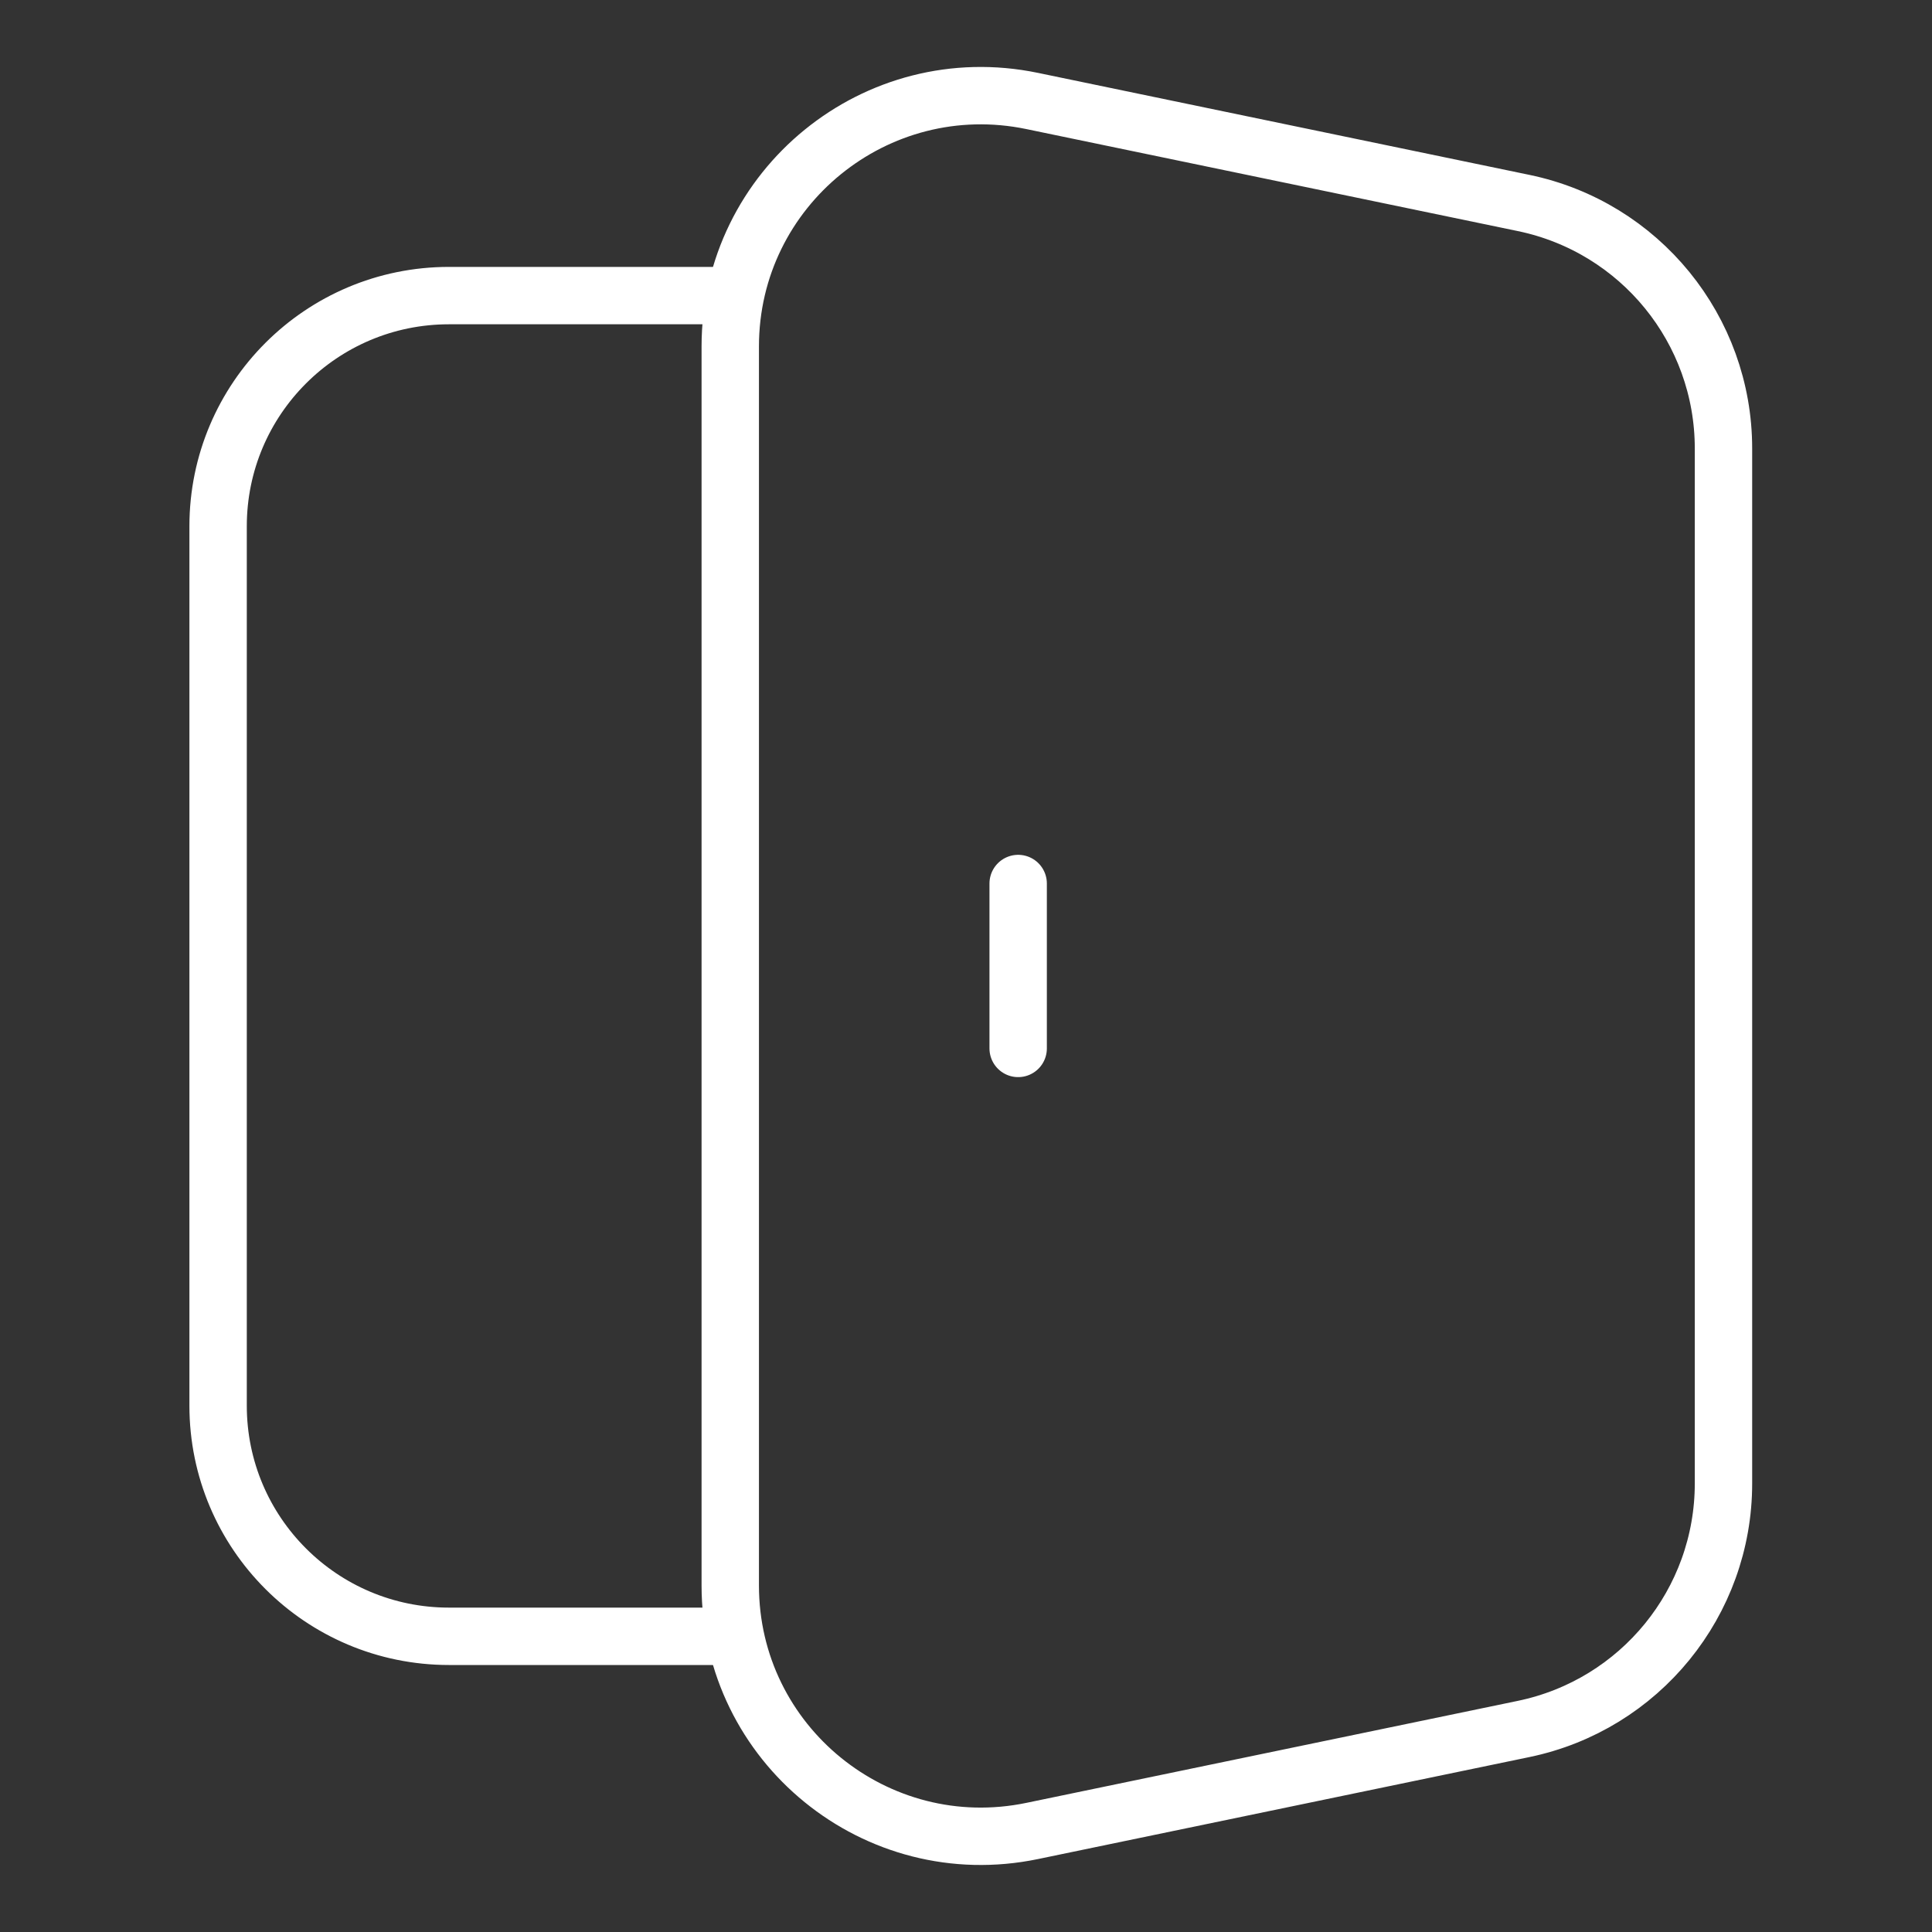
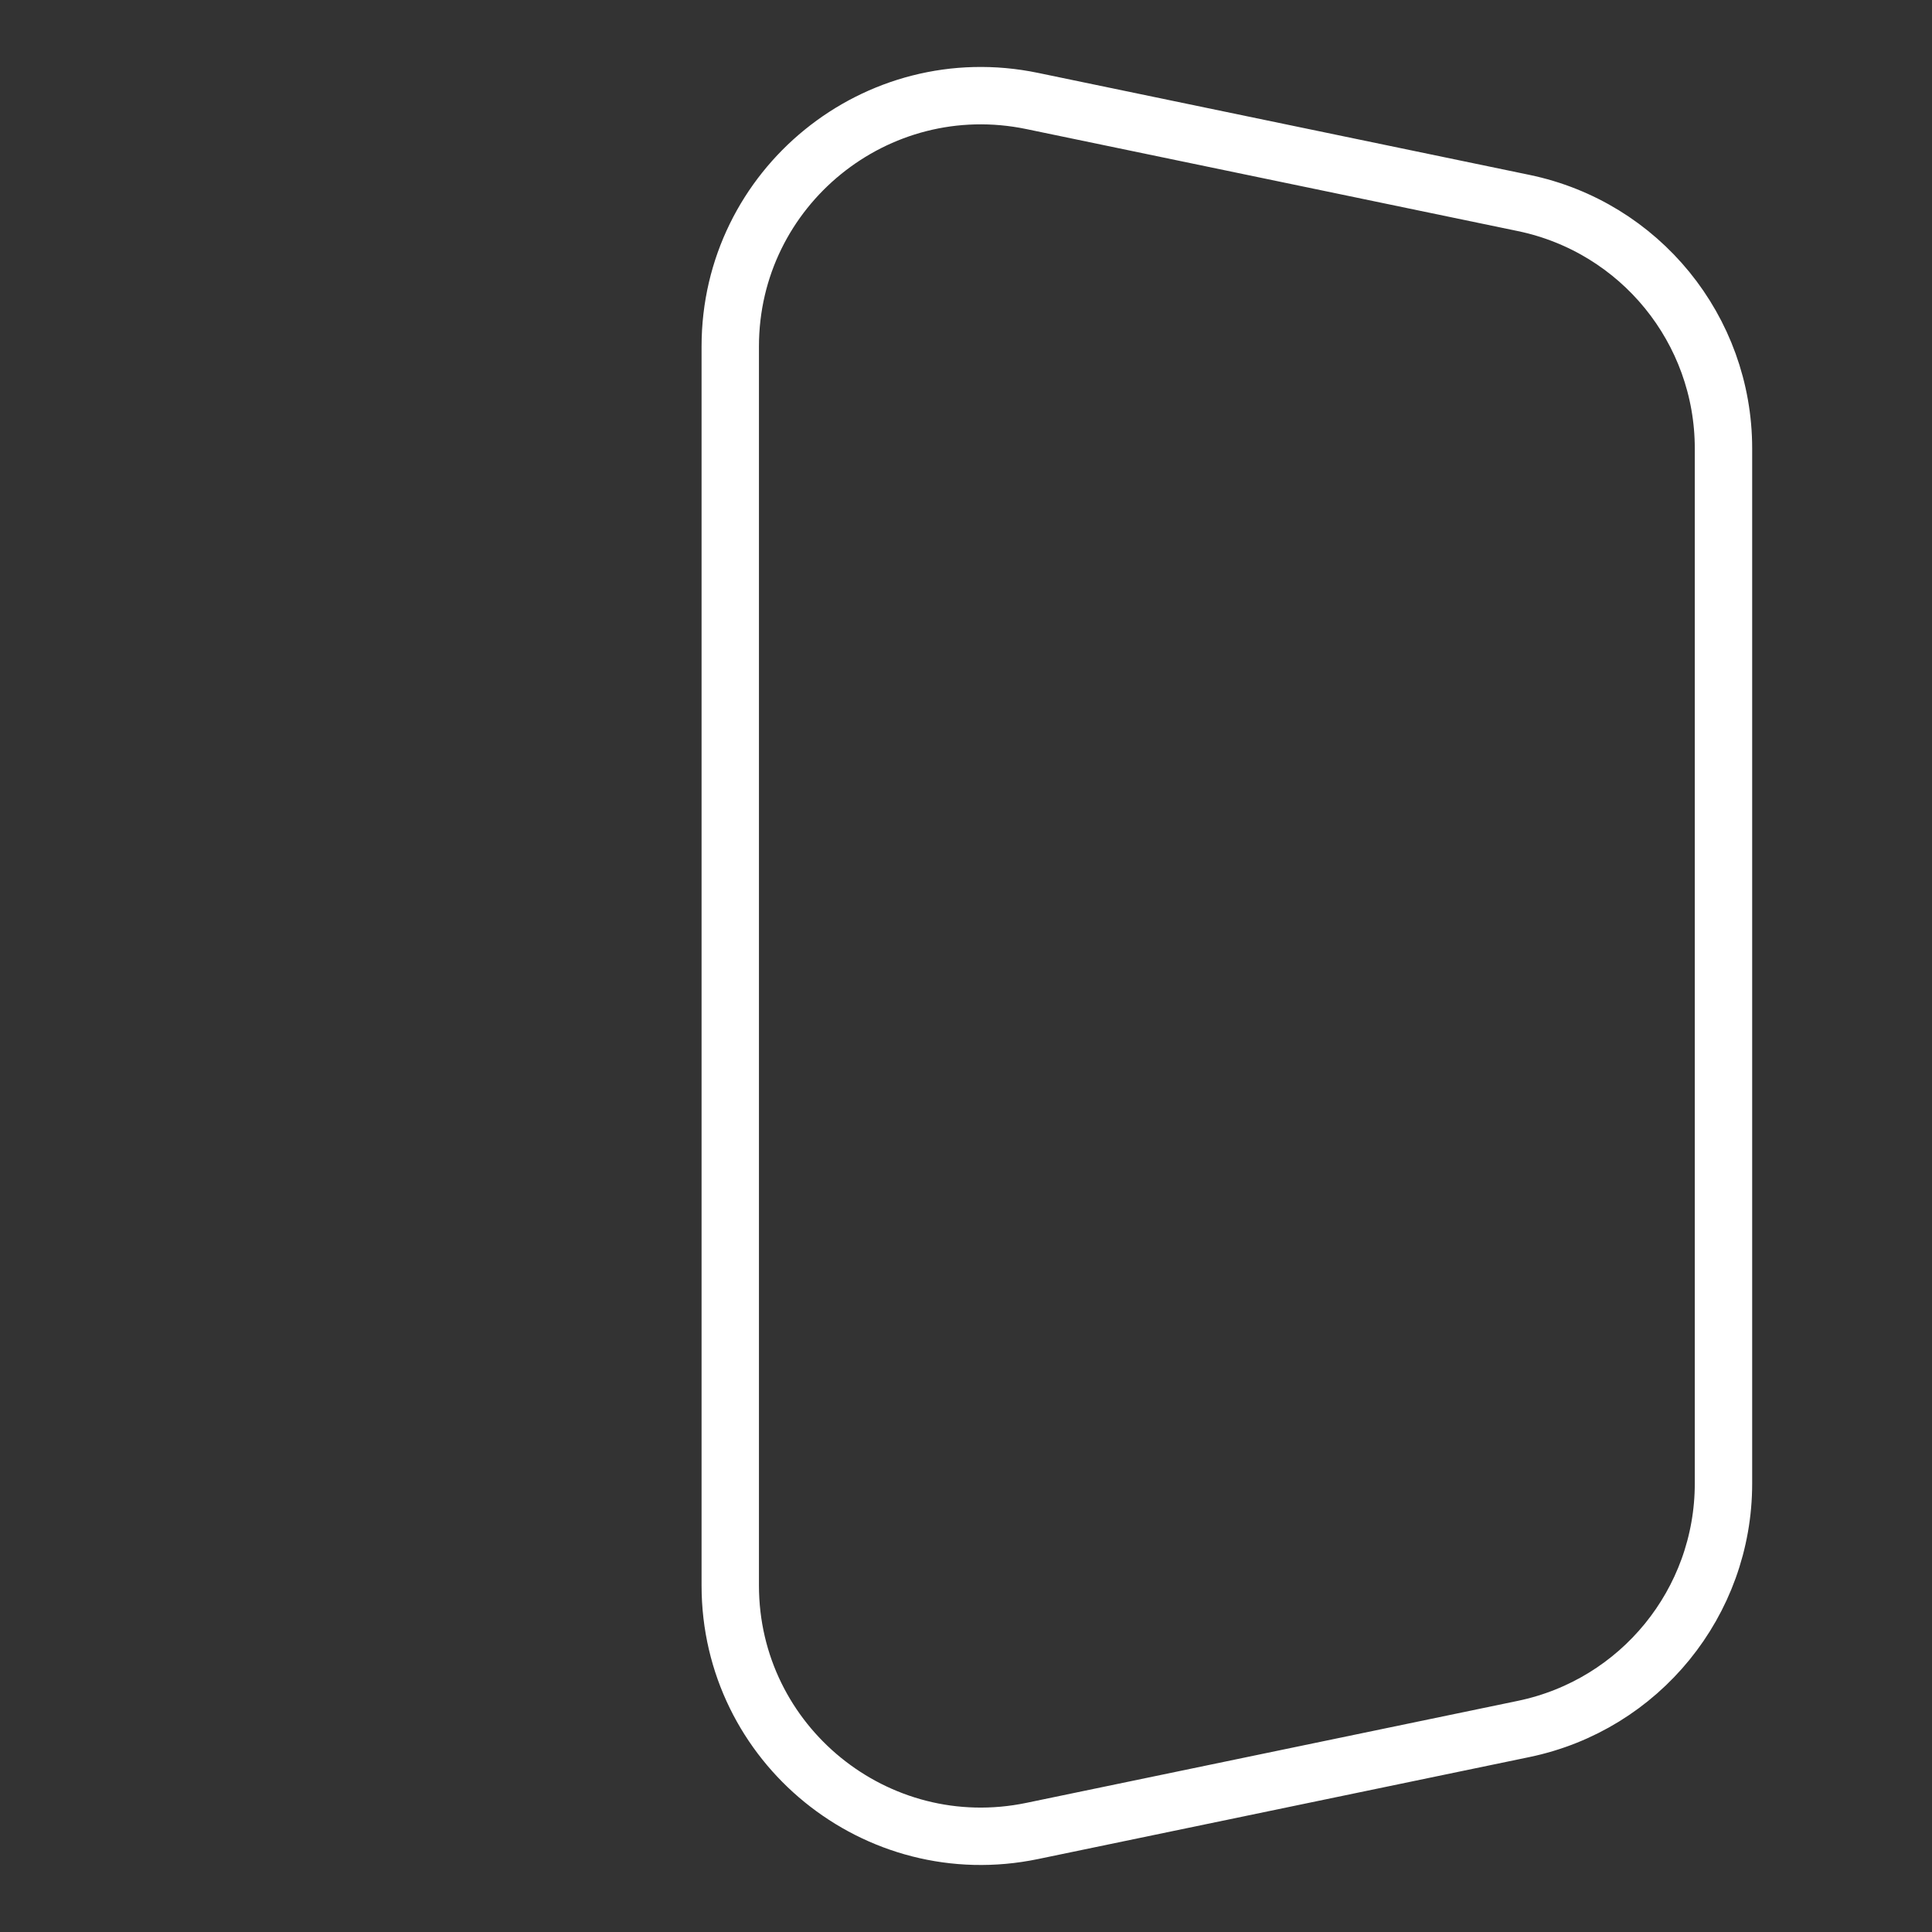
<svg xmlns="http://www.w3.org/2000/svg" width="101" height="101" viewBox="0 0 101 101" fill="none">
  <rect x="0" y="0" width="101" height="101" fill="#333333" stroke="none" />
-   <path d="M53.227 46.188V54.809" stroke="white" stroke-width="3" stroke-linecap="round" />
  <path d="M38.176 82.885V18.112C38.176 9.801 45.817 3.589 53.96 5.279L79.65 10.611C85.736 11.874 90.099 17.232 90.099 23.444V77.553C90.099 83.764 85.736 89.123 79.65 90.386L53.96 95.718C45.817 97.408 38.176 91.195 38.176 82.885Z" stroke="white" stroke-width="3" stroke-linecap="round" stroke-linejoin="round" />
-   <path d="M37.499 15.453H23.47C16.805 15.453 11.402 20.852 11.402 27.512V73.484C11.402 80.143 16.805 85.542 23.47 85.542H37.499" stroke="white" stroke-width="3" stroke-linecap="round" stroke-linejoin="round" />
</svg>